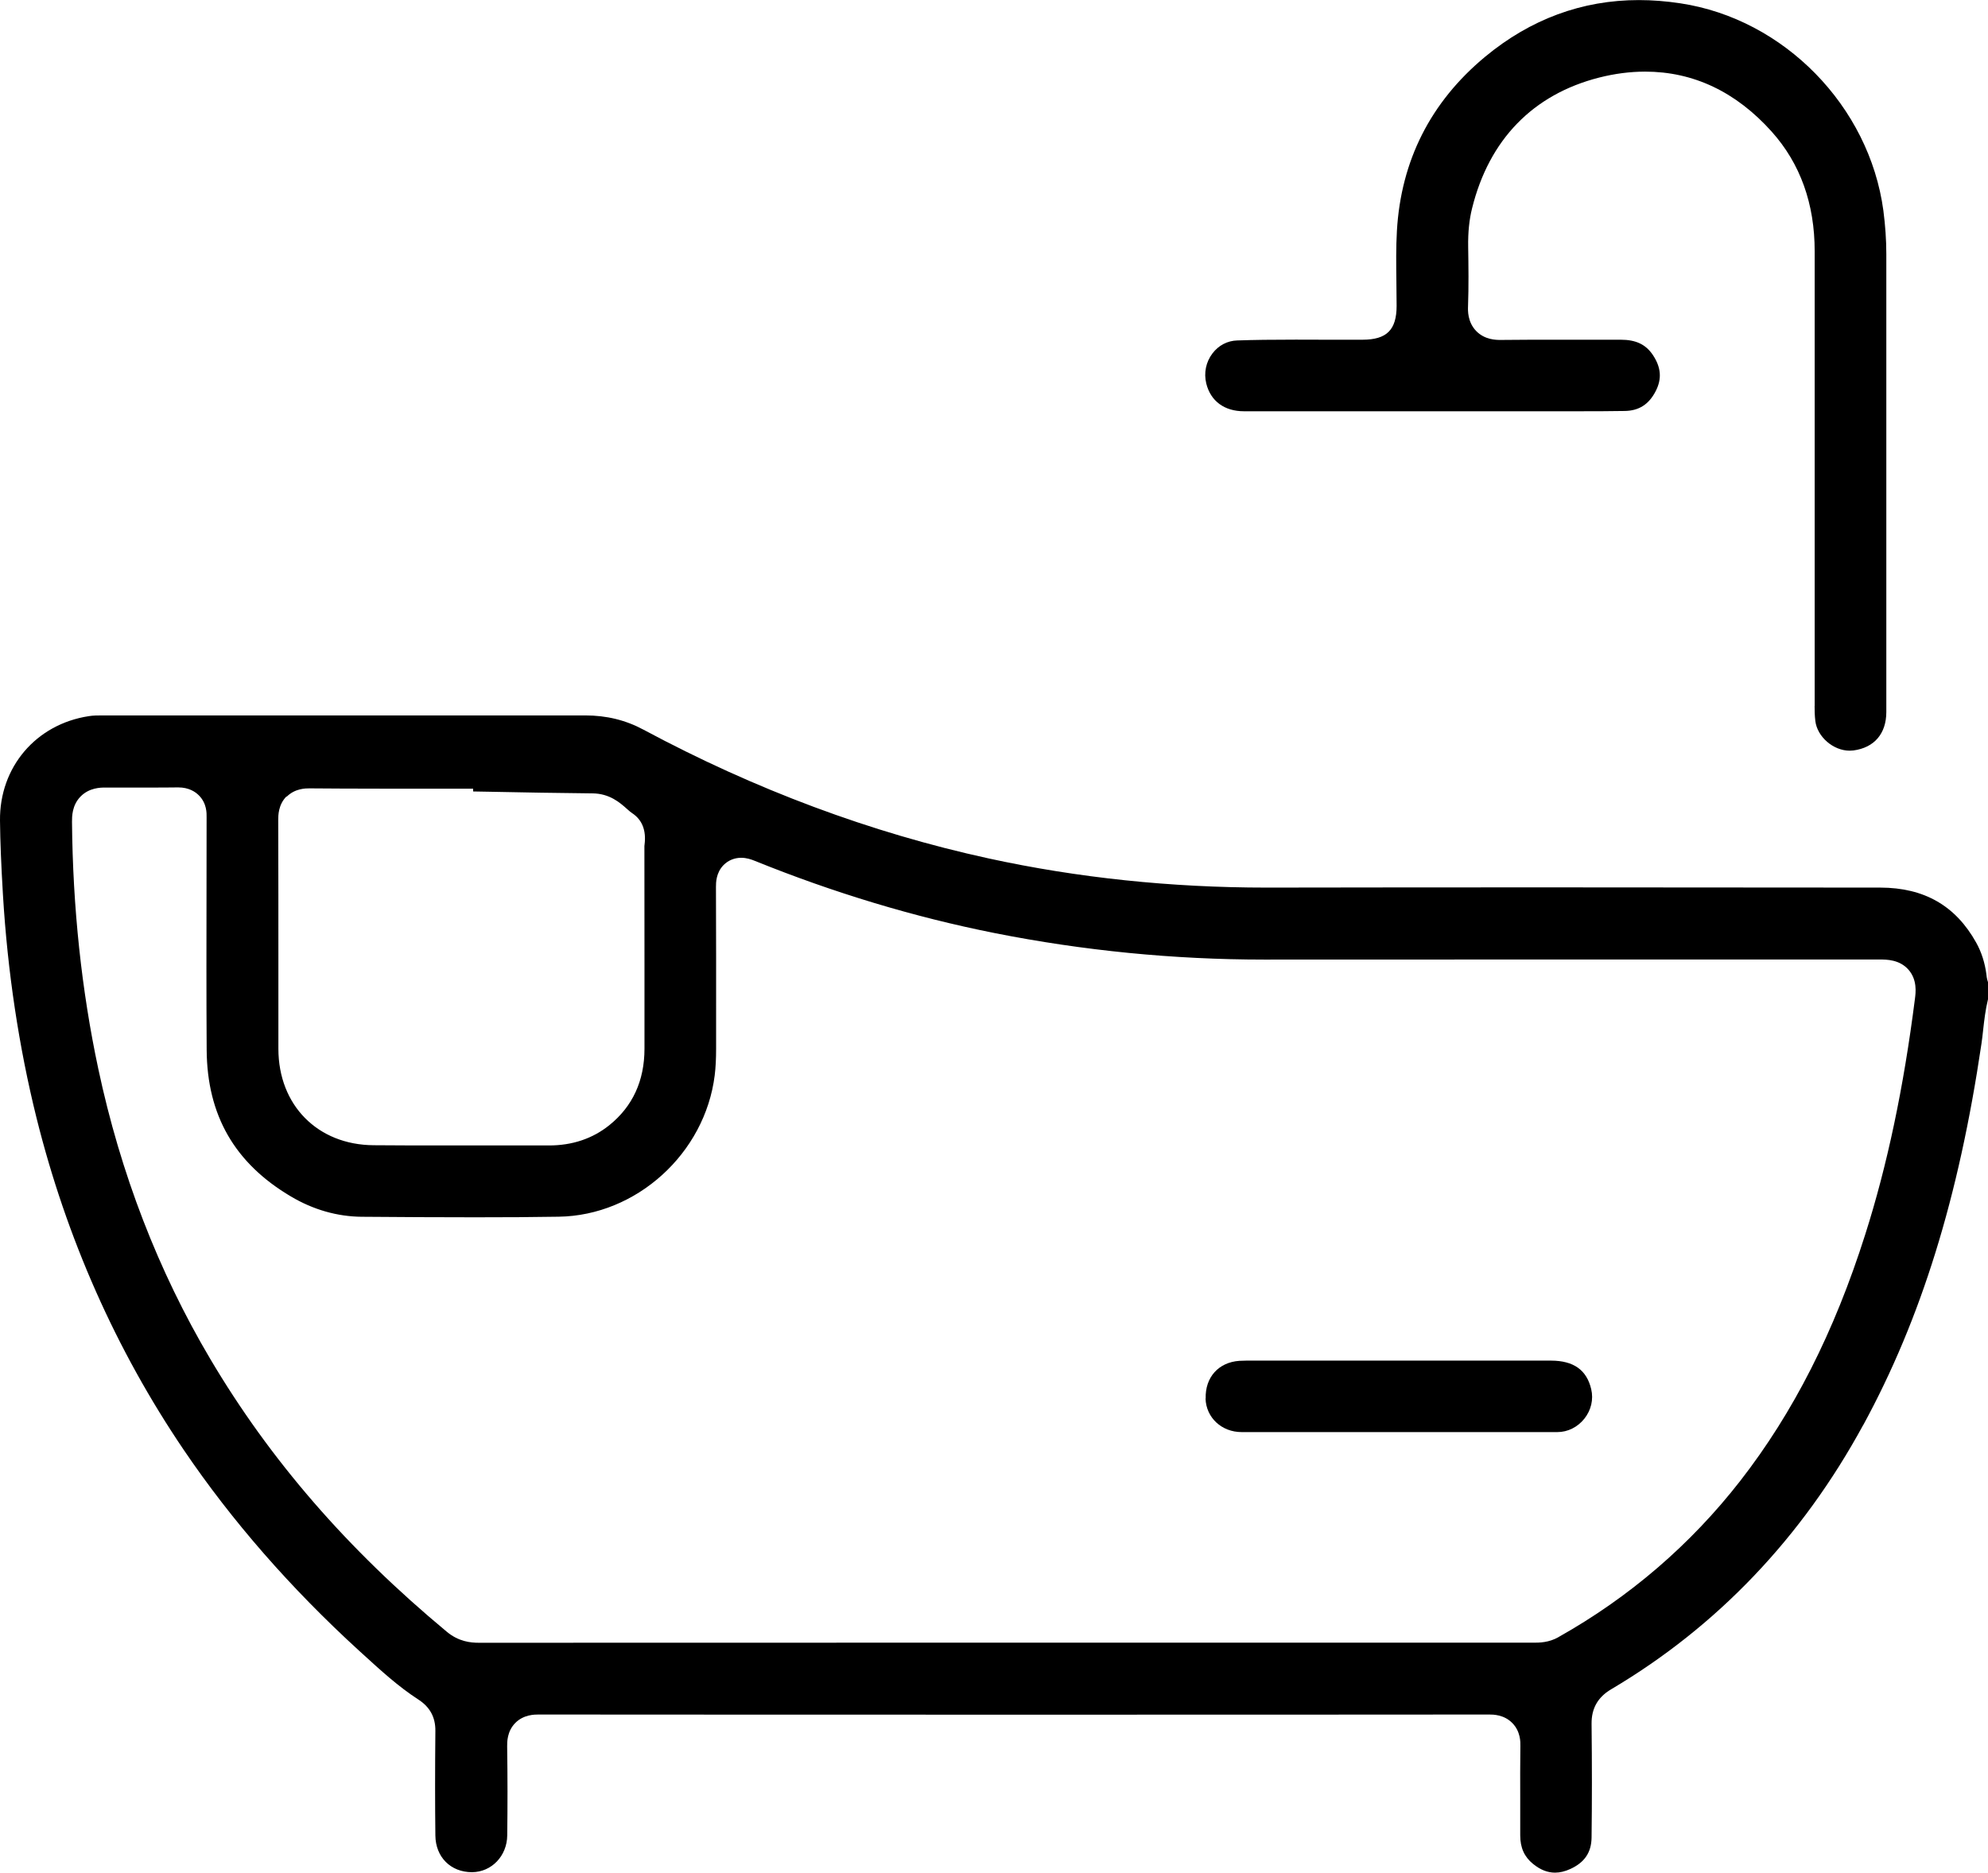
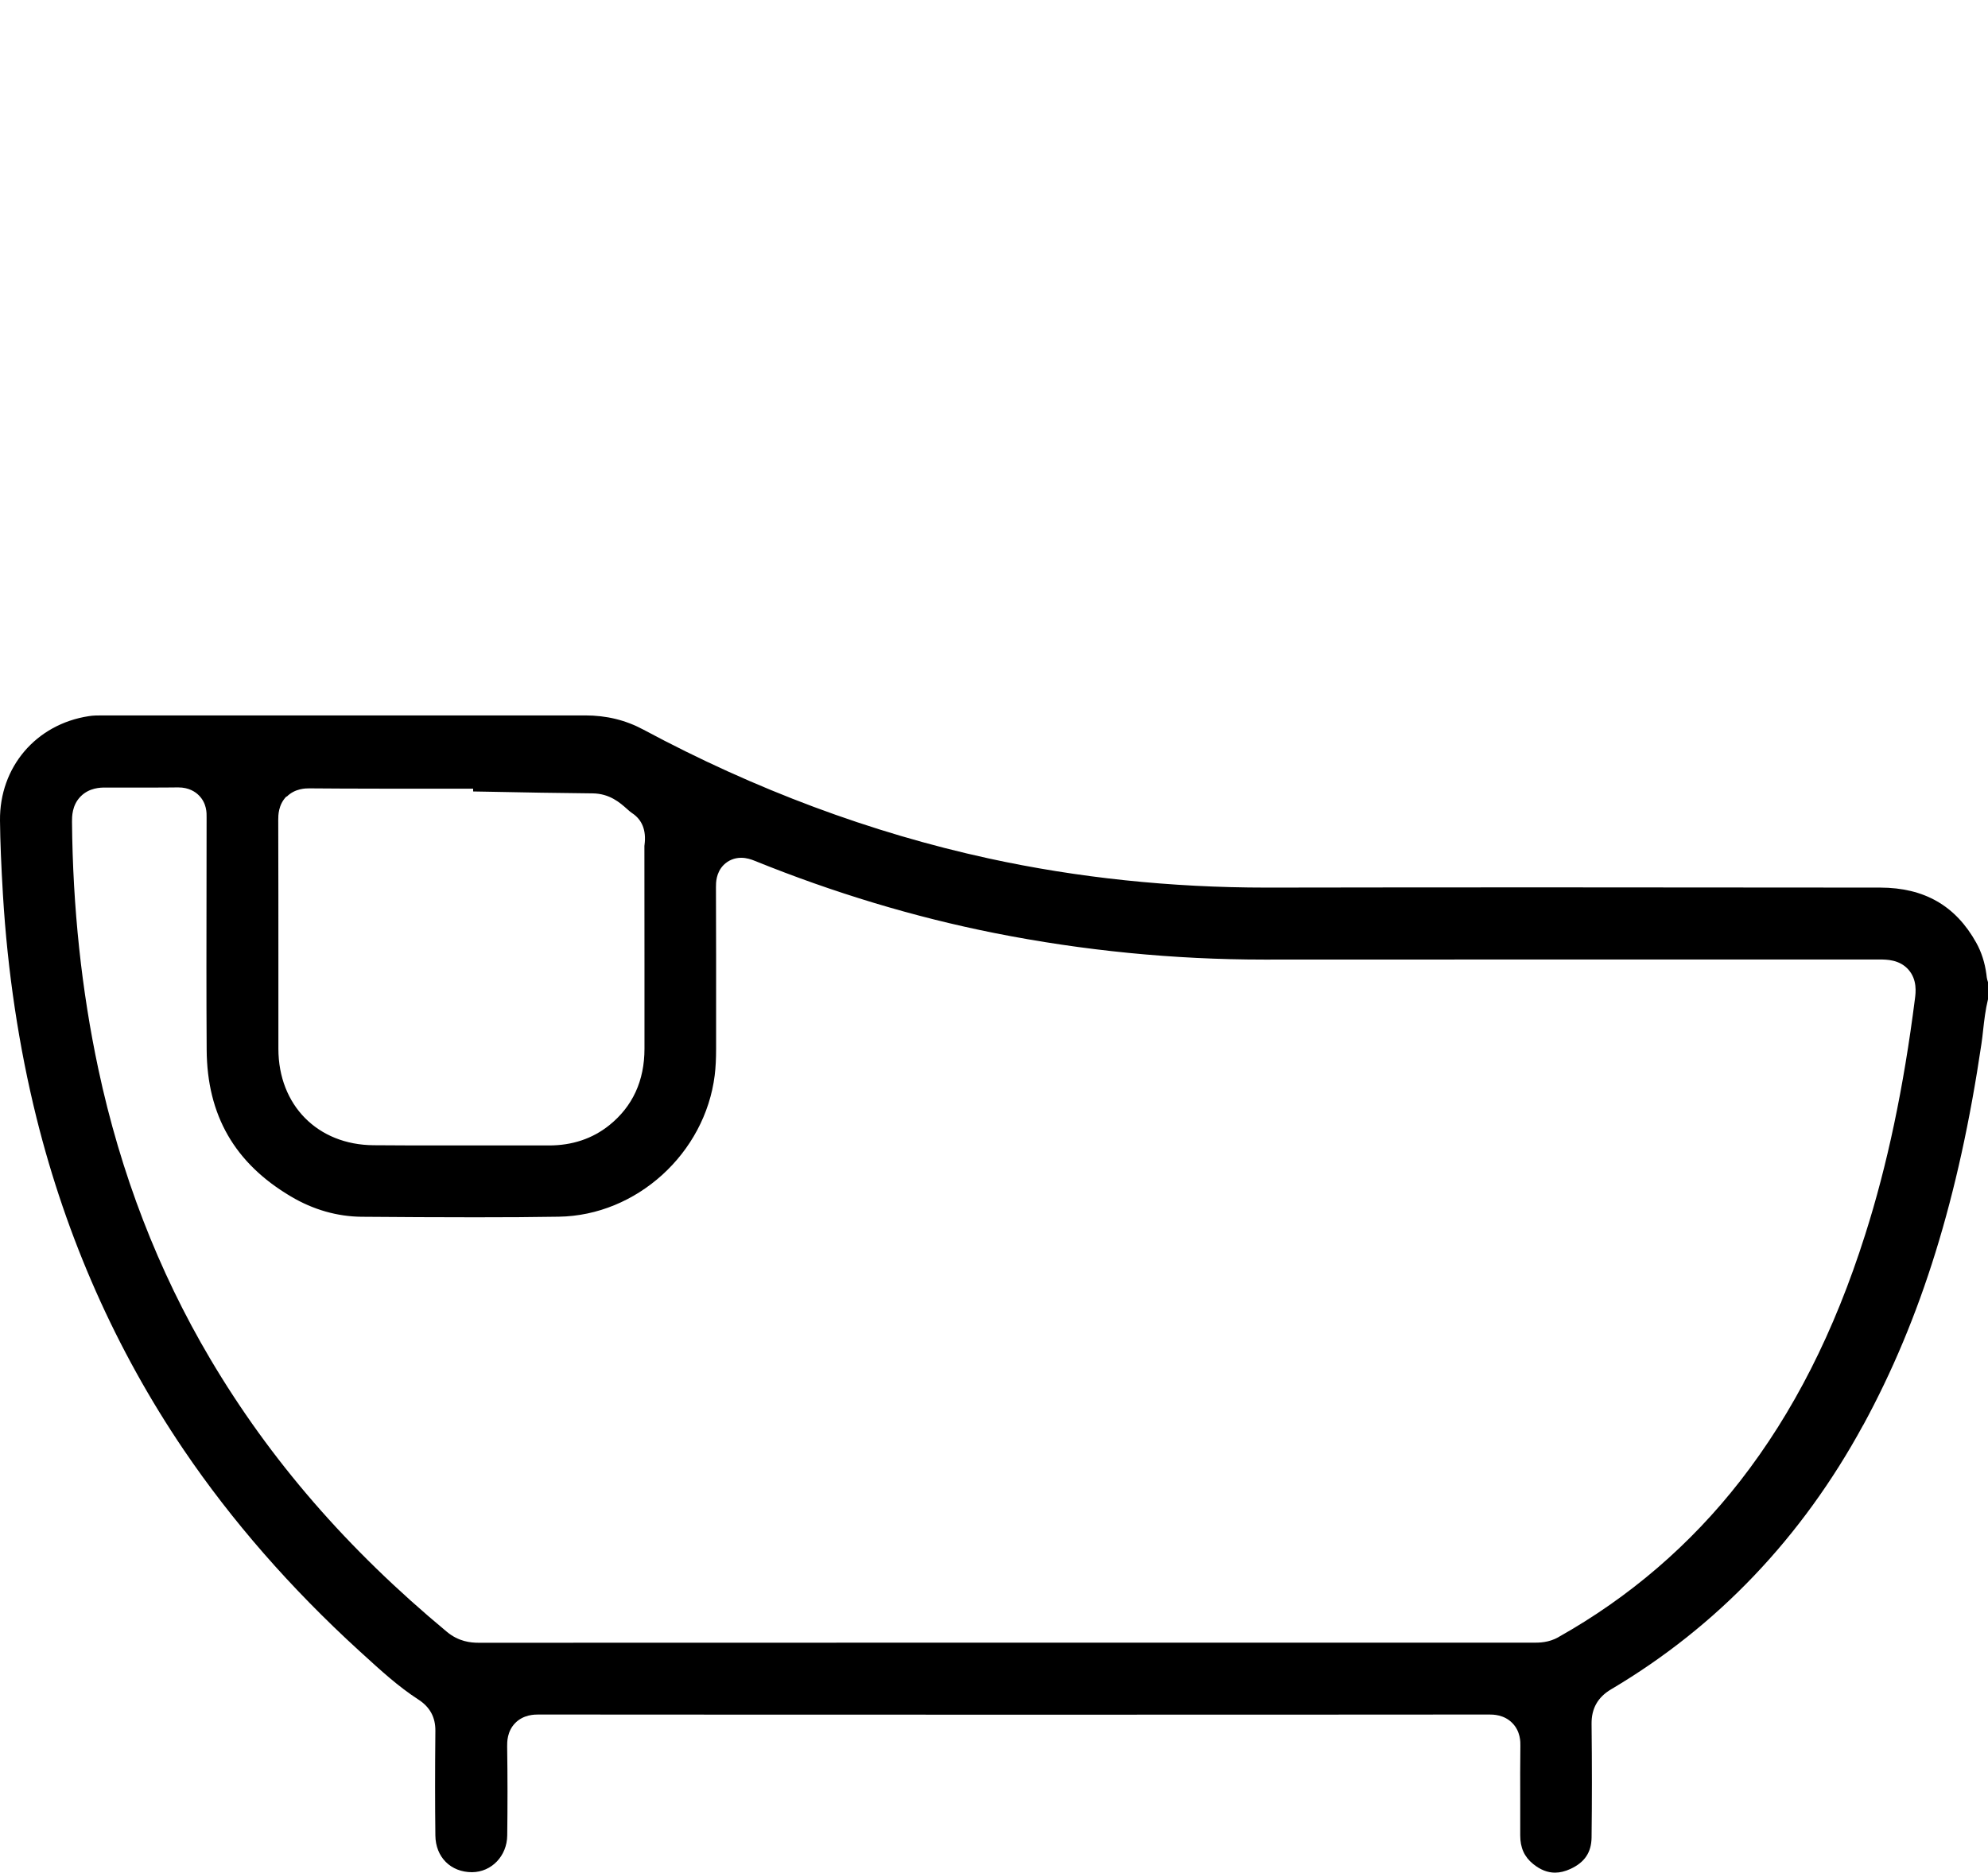
<svg xmlns="http://www.w3.org/2000/svg" viewBox="0 0 270 254.4">
  <path d="m253.06 193.59c7.87-14.47 12.97-30.92 16.05-51.79.09-.6.16-1.22.23-1.87.15-1.35.31-2.74.66-4.18v-2.32c-.17-.48-.2-.89-.22-1.09-.21-1.57-.67-3-1.37-4.26-2.8-5.04-7.07-7.49-13.05-7.5-15.1-.01-30.19-.03-45.29-.03-13.78 0-26.12.01-37.73.03h-.35c-12.96 0-25.64-1.33-37.71-3.96-15.98-3.48-31.75-9.37-46.88-17.49-2.44-1.31-5.03-1.94-7.93-1.94h-.02c-13.05 0-26.1 0-39.15 0-8.57 0-17.14 0-25.71 0h-.3s-.27 0-.27 0c-.7 0-1.37 0-1.96.1-7.18 1.1-12.14 6.93-12.06 14.19.03 2.91.16 6.02.4 10.08.63 10.48 2.17 20.68 4.56 30.31 4.07 16.34 10.79 31.51 19.99 45.09 6.52 9.63 14.54 18.81 23.82 27.29l.44.4c2.52 2.3 4.9 4.48 7.59 6.22 1.59 1.02 2.35 2.42 2.33 4.27-.05 5.41-.05 9.92 0 14.21.03 2.94 2.08 4.99 4.98 4.99 2.66-.02 4.75-2.21 4.78-4.99.05-3.89.05-7.96-.01-12.11 0-.55-.03-2.02 1.1-3.17s2.64-1.15 3.14-1.15c22.55.02 45.09.02 67.63.02 20.5 0 41.01 0 61.52-.02.5 0 1.99 0 3.12 1.15 1.13 1.14 1.11 2.61 1.1 3.1-.03 2.4-.03 4.86-.02 7.23v4.93c0 1.68.55 2.92 1.75 3.89.99.8 1.96 1.18 2.98 1.18.66 0 1.36-.17 2.08-.5 1.94-.89 2.85-2.25 2.88-4.27.06-4.88.06-9.94 0-15.46-.02-2.08.85-3.61 2.66-4.68 14.39-8.52 25.9-20.59 34.23-35.9zm-214.12-85.36c1.13-1.13 2.59-1.13 3.07-1.13h.07c2.75.02 5.7.04 9.55.04h4.81 4.81 3.01v.38c.76.01 1.53.03 2.29.04 4.57.09 9.29.18 13.92.22 2.33.02 3.75 1.28 4.69 2.12.25.22.49.44.67.55 1.38.9 1.96 2.35 1.71 4.3 0 .06-.02.12-.02.17.01 5.38.01 10.77.01 16.15v11.4c0 4.35-1.61 7.85-4.79 10.4-2.27 1.82-5.02 2.74-8.18 2.74-2.04 0-4.08 0-6.12 0-2.66 0-5.32 0-7.99 0-3.24 0-6.47 0-9.71-.03-7.6-.05-12.92-5.43-12.93-13.09 0-3.57 0-7.14 0-10.71 0-6.7 0-13.62-.02-20.43 0-.55 0-2.03 1.12-3.16zm172.72 114.18c-1.33.75-2.6.75-3.44.75h-82.32s-10.64 0-10.64 0c-16.74 0-33.49 0-50.24.01-1.09 0-2.72-.15-4.33-1.49-13.5-11.21-24.01-23.34-32.14-37.08-7.07-11.94-12.18-25.2-15.2-39.4-2.27-10.65-3.47-21.94-3.57-33.56 0-.67-.02-2.23 1.17-3.44 1.18-1.2 2.73-1.21 3.31-1.21h2.43 1.79s1.78 0 1.78 0c1.29 0 2.58 0 3.87-.02h.02s.06 0 .06 0c1.43 0 2.32.59 2.81 1.09 1.07 1.08 1.05 2.4 1.04 2.97v.12c0 2.98 0 5.96-.01 8.93-.01 7.39-.03 15.04.02 22.55.06 8.88 3.8 15.39 11.44 19.91 3.05 1.81 6.3 2.73 9.64 2.76h.16c5 .04 10.16.07 15.24.07 4.16 0 7.86-.02 11.33-.08 10.56-.15 19.87-8.59 21.19-19.21.13-1.05.19-2.21.19-3.64v-3.08c0-6.18.01-12.58-.02-18.86 0-.58 0-1.93 1.04-2.99.63-.63 1.47-.98 2.39-.98.72 0 1.36.22 1.83.41 10.71 4.34 21.68 7.65 32.6 9.82 12.03 2.39 24.34 3.6 36.58 3.6h.17c11.72-.01 23.45-.01 35.17-.01h25.69 22.63c.86 0 2.65 0 3.86 1.38s.99 3.11.88 3.95c-1.54 12.11-3.75 22.6-6.76 32.05-4.2 13.24-9.75 24.17-16.96 33.44-6.75 8.67-15.06 15.82-24.71 21.24z" />
-   <path d="m246.45 95.89c0 .58.01 1.34.1 2.06.26 2.14 2.43 4.03 4.66 4.03.17 0 .34-.01.51-.03 2.84-.38 4.47-2.29 4.47-5.23 0-11.07 0-22.14 0-33.21 0-9.67 0-19.33 0-29 0-1.92-.14-3.9-.4-5.9-1.91-14.19-13.5-26.04-27.57-28.16-1.91-.29-3.81-.44-5.64-.44-7.71 0-14.73 2.6-20.89 7.71-7.4 6.15-11.42 14.11-11.97 23.65-.13 2.26-.1 4.51-.07 6.9.01 1.09.03 2.19.03 3.28 0 3.26-1.34 4.59-4.6 4.6h-1.21c-1.32 0-2.63 0-3.95 0-1.31 0-2.62-.01-3.92-.01-3.23 0-5.68.03-7.97.11-1.34.04-2.53.67-3.36 1.76-.89 1.17-1.19 2.66-.84 4.09.59 2.39 2.46 3.77 5.12 3.77h16.98 11.84s8.33 0 8.33 0h.07 4.06 4.04c2.51 0 4.54-.01 6.39-.04 1.94-.03 3.28-.89 4.21-2.7.86-1.67.73-3.23-.39-4.91-.96-1.43-2.3-2.07-4.37-2.07-.84 0-1.66 0-2.48 0h-3.3s-3.29 0-3.29 0c-1.95 0-4.53 0-7.14.03h-.1c-.59 0-2.14 0-3.32-1.22-1.18-1.23-1.12-2.81-1.1-3.33.1-2.73.06-5.59.02-8.12-.03-1.94.14-3.65.53-5.21 2.31-9.33 8.27-15.47 17.25-17.76 2.12-.54 4.22-.81 6.25-.81 6.55 0 12.34 2.74 17.19 8.15 3.88 4.33 5.85 9.8 5.84 16.29-.01 7.24 0 14.48 0 21.72v8.64s0 6.96 0 6.96v24.43z" />
-   <path d="m163.73 189.99c.08 2.6 2.19 4.56 4.9 4.56h8.25s6.51 0 6.51 0h6.51s6.44 0 6.44 0h6.43 8.74c1.42 0 2.75-.67 3.67-1.82.92-1.16 1.26-2.62.93-4.01-.61-2.61-2.39-3.87-5.45-3.88-5.87 0-11.75 0-17.62 0h-15.5s-8.26 0-8.26 0c-.31 0-.63.01-.95.03-2.83.19-4.67 2.24-4.58 5.12z" />
</svg>